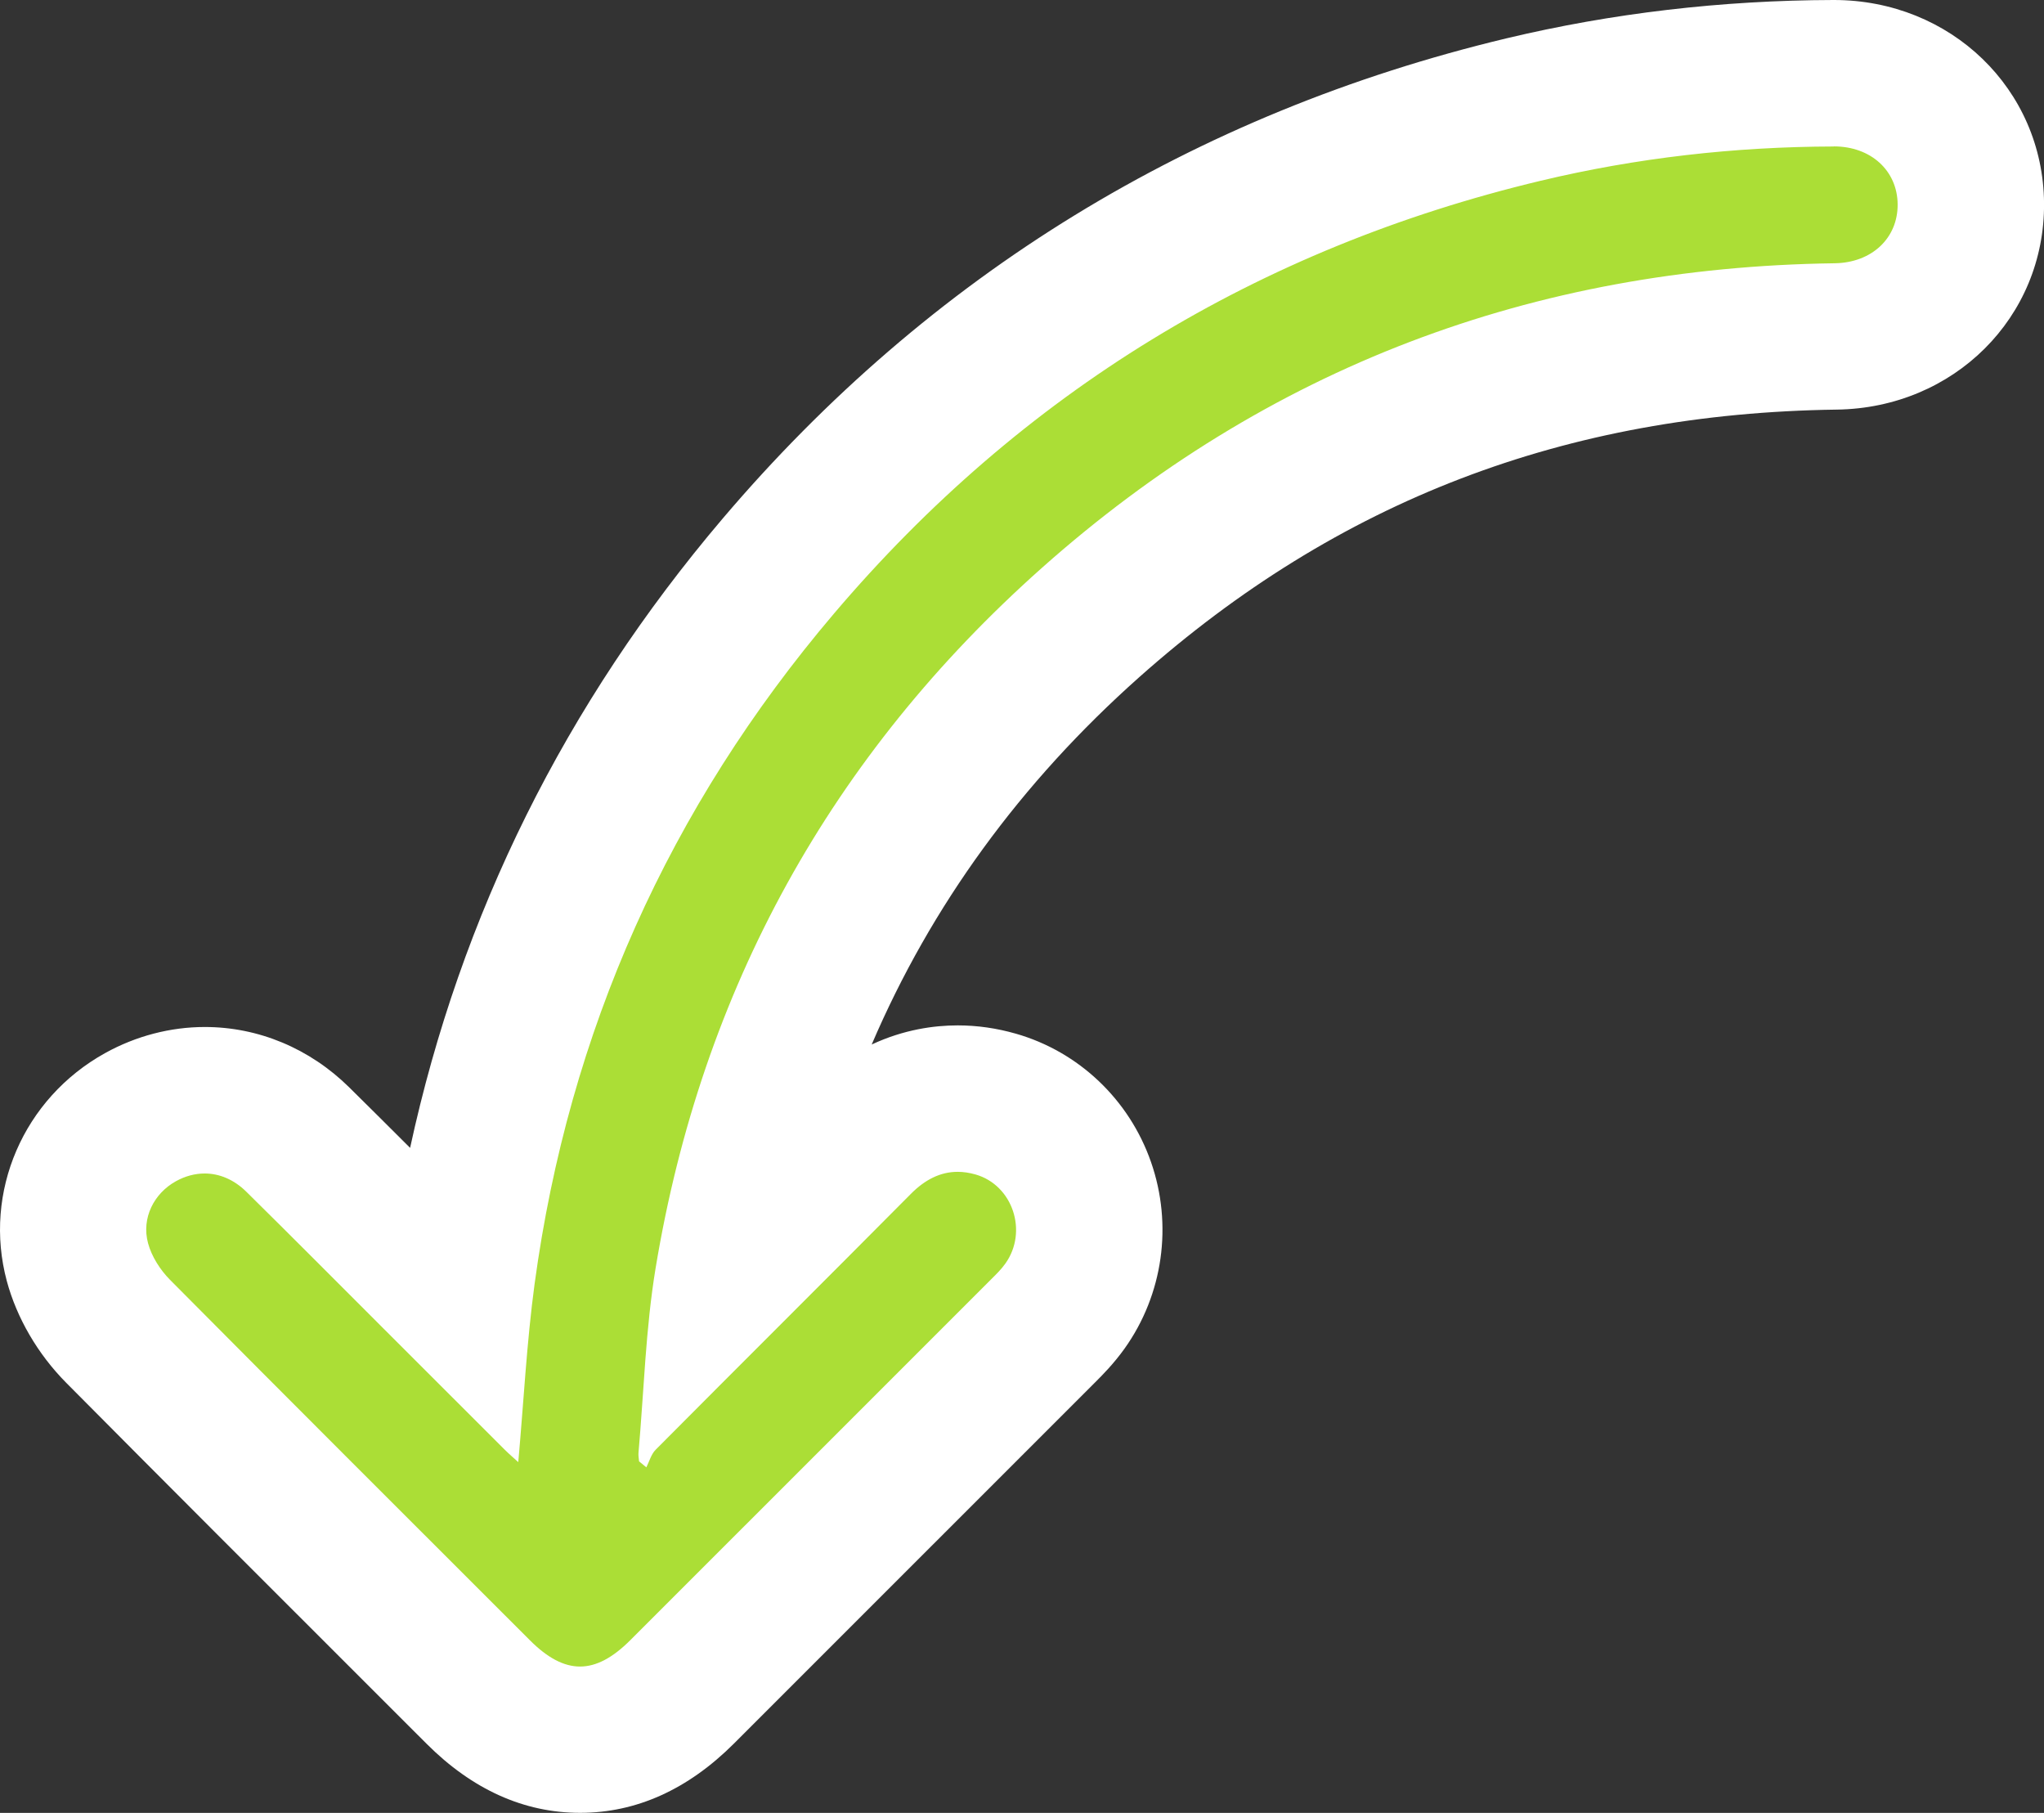
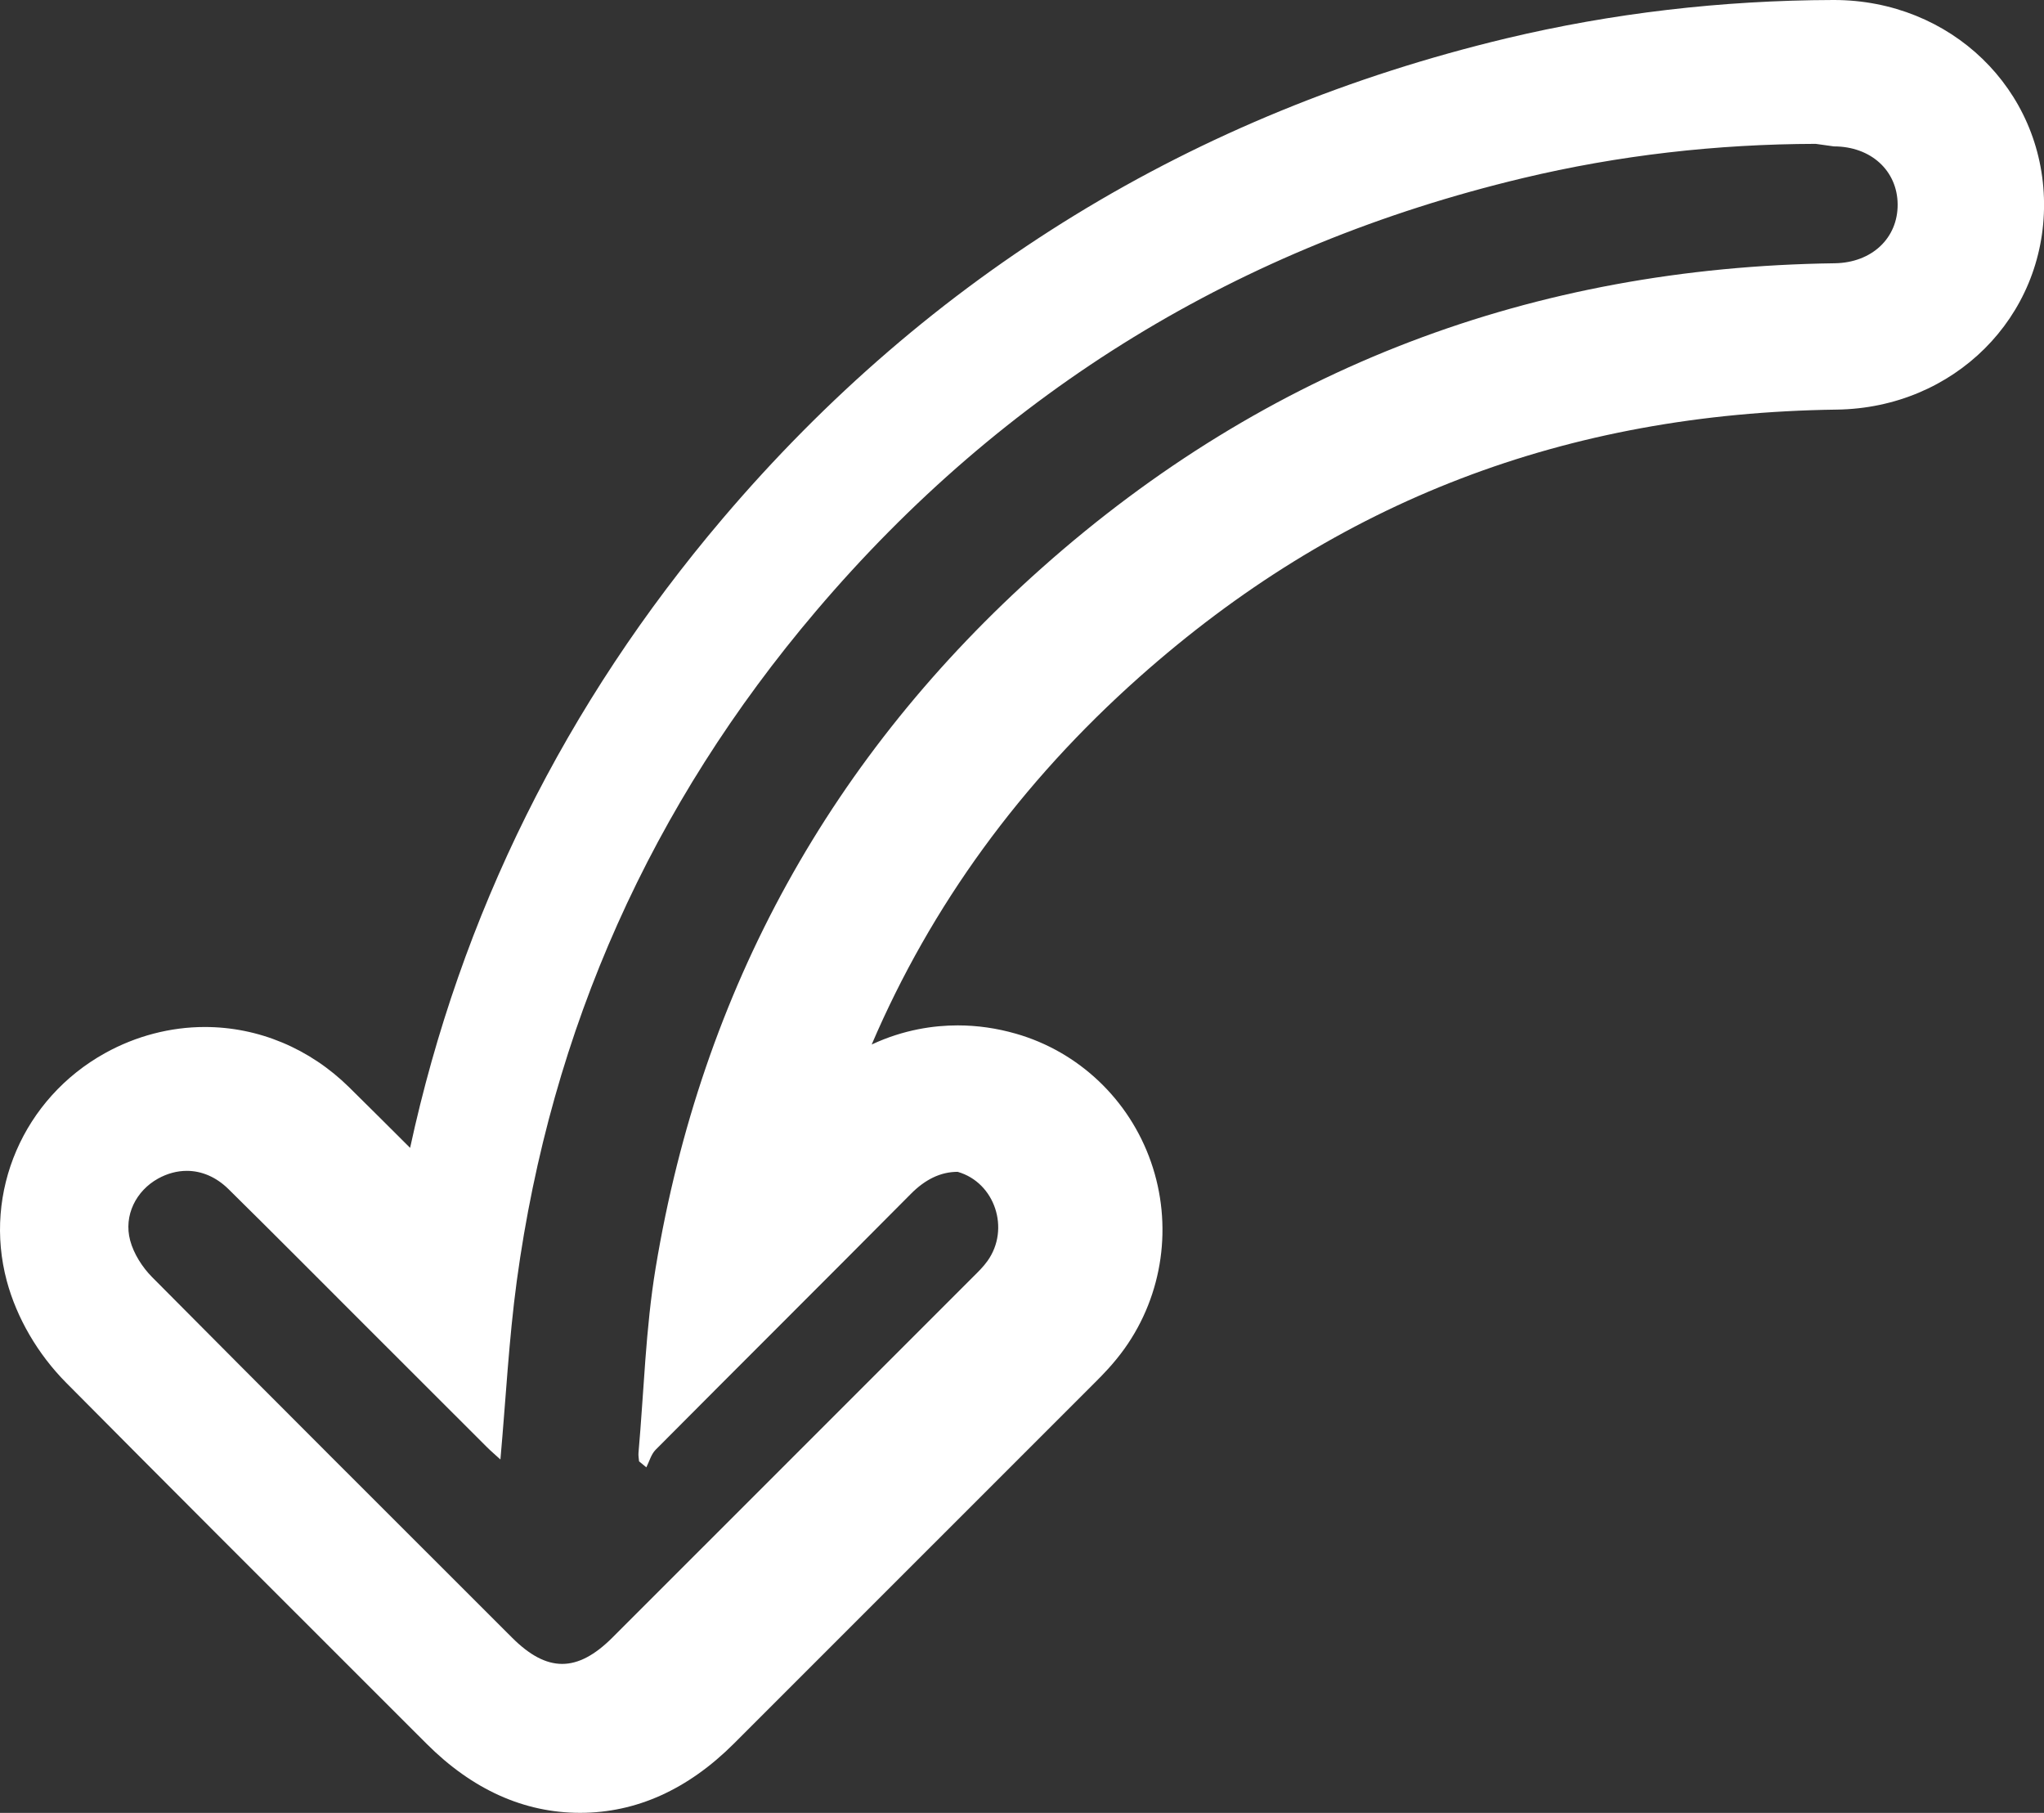
<svg xmlns="http://www.w3.org/2000/svg" id="Слой_1" x="0px" y="0px" viewBox="0 0 418.96 371.51" style="enable-background:new 0 0 418.96 371.51;" xml:space="preserve">
  <rect x="0" y="0" width="418.96" height="371.51" fill="#333333" stroke="none" />
  <style type="text/css"> .st0{fill:#ABDE36;} .st1{fill:#FFFFFF;} </style>
  <g>
-     <path class="st0" d="M118.91,356.51c-7.36,0-14.38-3.29-20.87-9.77l-12.77-12.76c-20.04-20.02-40.76-40.72-61.06-61.17 c-4-4.04-6.96-9.07-8.33-14.18c-3.09-11.54,2.22-23.75,12.93-29.69c4.1-2.27,8.65-3.47,13.17-3.47c7.03,0,13.79,2.86,19.06,8.05 c6.83,6.73,13.69,13.6,20.33,20.25c2.52,2.53,12.7,12.7,12.7,12.7c0.21-1.81,0.43-3.61,0.67-5.42 c7.38-54.33,29.18-103.13,64.79-145.03c40.36-47.5,91.76-78.98,152.76-93.57c20.4-4.88,41.77-7.38,63.51-7.44 c15.97,0,28.03,11.49,28.16,26.74c0.13,15.29-11.78,26.99-27.7,27.21c-58.48,0.79-109.87,20.52-152.74,58.63 c-40.1,35.65-65.02,80.46-74.08,133.21c8.77-8.77,17.8-17.81,26.65-26.73c7.32-7.37,15.03-8.92,20.21-8.92 c2.58,0,5.2,0.38,7.79,1.12c8.2,2.34,14.8,8.62,17.66,16.8c2.9,8.3,1.61,17.5-3.45,24.59c-1.52,2.14-3.18,3.79-4.38,4.99 l-0.23,0.23c-24.61,24.62-49.22,49.23-73.85,73.84C133.32,353.21,126.28,356.51,118.91,356.51z" />
-     <path class="st1" d="M375.89,30c7.58,0,13.01,4.96,13.07,11.86c0.06,6.94-5.29,11.98-12.9,12.09 c-61.84,0.84-116.29,21.34-162.5,62.42c-43.17,38.38-69.71,86.37-79.17,143.44c-2.07,12.5-2.4,25.29-3.52,37.94 c-0.05,0.57,0.08,1.15,0.12,1.72c0.5,0.41,0.99,0.82,1.49,1.23c0.62-1.22,0.99-2.69,1.91-3.61c17.42-17.52,34.94-34.93,52.34-52.46 c2.85-2.87,6-4.49,9.56-4.49c1.17,0,2.39,0.18,3.66,0.54c7.66,2.19,10.79,11.72,6.12,18.26c-0.86,1.21-1.95,2.27-3.01,3.32 c-24.61,24.62-49.22,49.23-73.85,73.84c-3.61,3.61-6.97,5.42-10.32,5.42c-3.34,0-6.68-1.79-10.27-5.38 c-24.62-24.61-49.27-49.18-73.79-73.89c-2.01-2.03-3.76-4.78-4.49-7.5c-1.38-5.16,1.24-10.2,5.71-12.68 c1.91-1.06,3.92-1.59,5.9-1.59c3.02,0,6,1.24,8.53,3.73c9.33,9.19,18.56,18.49,27.83,27.75c8.38,8.38,16.76,16.76,25.15,25.13 c0.85,0.85,1.77,1.62,2.77,2.54c1.12-12.5,1.73-24.59,3.35-36.55c7.03-51.73,27.59-97.6,61.36-137.34 c38.52-45.33,86.94-74.85,144.82-88.69c19.71-4.71,39.77-6.98,60.06-7.03C375.86,30,375.87,30,375.89,30 M375.89,0h-0.05l-0.08,0 c-22.9,0.06-45.42,2.71-66.95,7.85C244.64,23.2,190.57,56.32,148.1,106.3c-32.22,37.92-53.7,81.2-64.04,128.93 c-4.13-4.13-8.32-8.29-12.49-12.41c-8.09-7.97-18.6-12.36-29.59-12.36c-7.06,0-14.13,1.85-20.44,5.35 C4.79,225.09-3.49,244.29,1.39,262.5c2.04,7.59,6.36,15,12.17,20.86c20.33,20.49,41.08,41.21,61.13,61.25l12.74,12.73 c9.4,9.4,19.99,14.16,31.48,14.16c11.49,0,22.1-4.78,31.53-14.2c24.62-24.61,49.24-49.22,73.86-73.85l0.22-0.22 c1.4-1.4,3.74-3.73,5.99-6.88c7.89-11.06,9.91-25.36,5.4-38.25c-4.46-12.77-14.81-22.59-27.69-26.27c-3.93-1.13-7.94-1.7-11.91-1.7 c-4.83,0-11.06,0.84-17.64,3.92c12.2-28.48,30.54-53.67,54.83-75.27c40.66-36.15,87.43-54.09,142.98-54.84 c24.02-0.33,42.68-18.92,42.49-42.33C418.77,18.28,399.85,0,375.89,0L375.89,0z" />
+     <path class="st1" d="M375.89,30c7.58,0,13.01,4.96,13.07,11.86c0.06,6.94-5.29,11.98-12.9,12.09 c-61.84,0.84-116.29,21.34-162.5,62.42c-43.17,38.38-69.71,86.37-79.17,143.44c-2.07,12.5-2.4,25.29-3.52,37.94 c-0.05,0.57,0.08,1.15,0.12,1.72c0.5,0.41,0.99,0.82,1.49,1.23c0.62-1.22,0.99-2.69,1.91-3.61c17.42-17.52,34.94-34.93,52.34-52.46 c2.85-2.87,6-4.49,9.56-4.49c7.66,2.19,10.79,11.72,6.12,18.26c-0.86,1.21-1.95,2.27-3.01,3.32 c-24.61,24.62-49.22,49.23-73.85,73.84c-3.61,3.61-6.97,5.42-10.32,5.42c-3.34,0-6.68-1.79-10.27-5.38 c-24.62-24.61-49.27-49.18-73.79-73.89c-2.01-2.03-3.76-4.78-4.49-7.5c-1.38-5.16,1.24-10.2,5.71-12.68 c1.91-1.06,3.92-1.59,5.9-1.59c3.02,0,6,1.24,8.53,3.73c9.33,9.19,18.56,18.49,27.83,27.75c8.38,8.38,16.76,16.76,25.15,25.13 c0.85,0.85,1.77,1.62,2.77,2.54c1.12-12.5,1.73-24.59,3.35-36.55c7.03-51.73,27.59-97.6,61.36-137.34 c38.52-45.33,86.94-74.85,144.82-88.69c19.71-4.71,39.77-6.98,60.06-7.03C375.86,30,375.87,30,375.89,30 M375.89,0h-0.05l-0.08,0 c-22.9,0.06-45.42,2.71-66.95,7.85C244.64,23.2,190.57,56.32,148.1,106.3c-32.22,37.92-53.7,81.2-64.04,128.93 c-4.13-4.13-8.32-8.29-12.49-12.41c-8.09-7.97-18.6-12.36-29.59-12.36c-7.06,0-14.13,1.85-20.44,5.35 C4.79,225.09-3.49,244.29,1.39,262.5c2.04,7.59,6.36,15,12.17,20.86c20.33,20.49,41.08,41.21,61.13,61.25l12.74,12.73 c9.4,9.4,19.99,14.16,31.48,14.16c11.49,0,22.1-4.78,31.53-14.2c24.62-24.61,49.24-49.22,73.86-73.85l0.22-0.22 c1.4-1.4,3.74-3.73,5.99-6.88c7.89-11.06,9.91-25.36,5.4-38.25c-4.46-12.77-14.81-22.59-27.69-26.27c-3.93-1.13-7.94-1.7-11.91-1.7 c-4.83,0-11.06,0.84-17.64,3.92c12.2-28.48,30.54-53.67,54.83-75.27c40.66-36.15,87.43-54.09,142.98-54.84 c24.02-0.33,42.68-18.92,42.49-42.33C418.77,18.28,399.85,0,375.89,0L375.89,0z" />
  </g>
</svg>